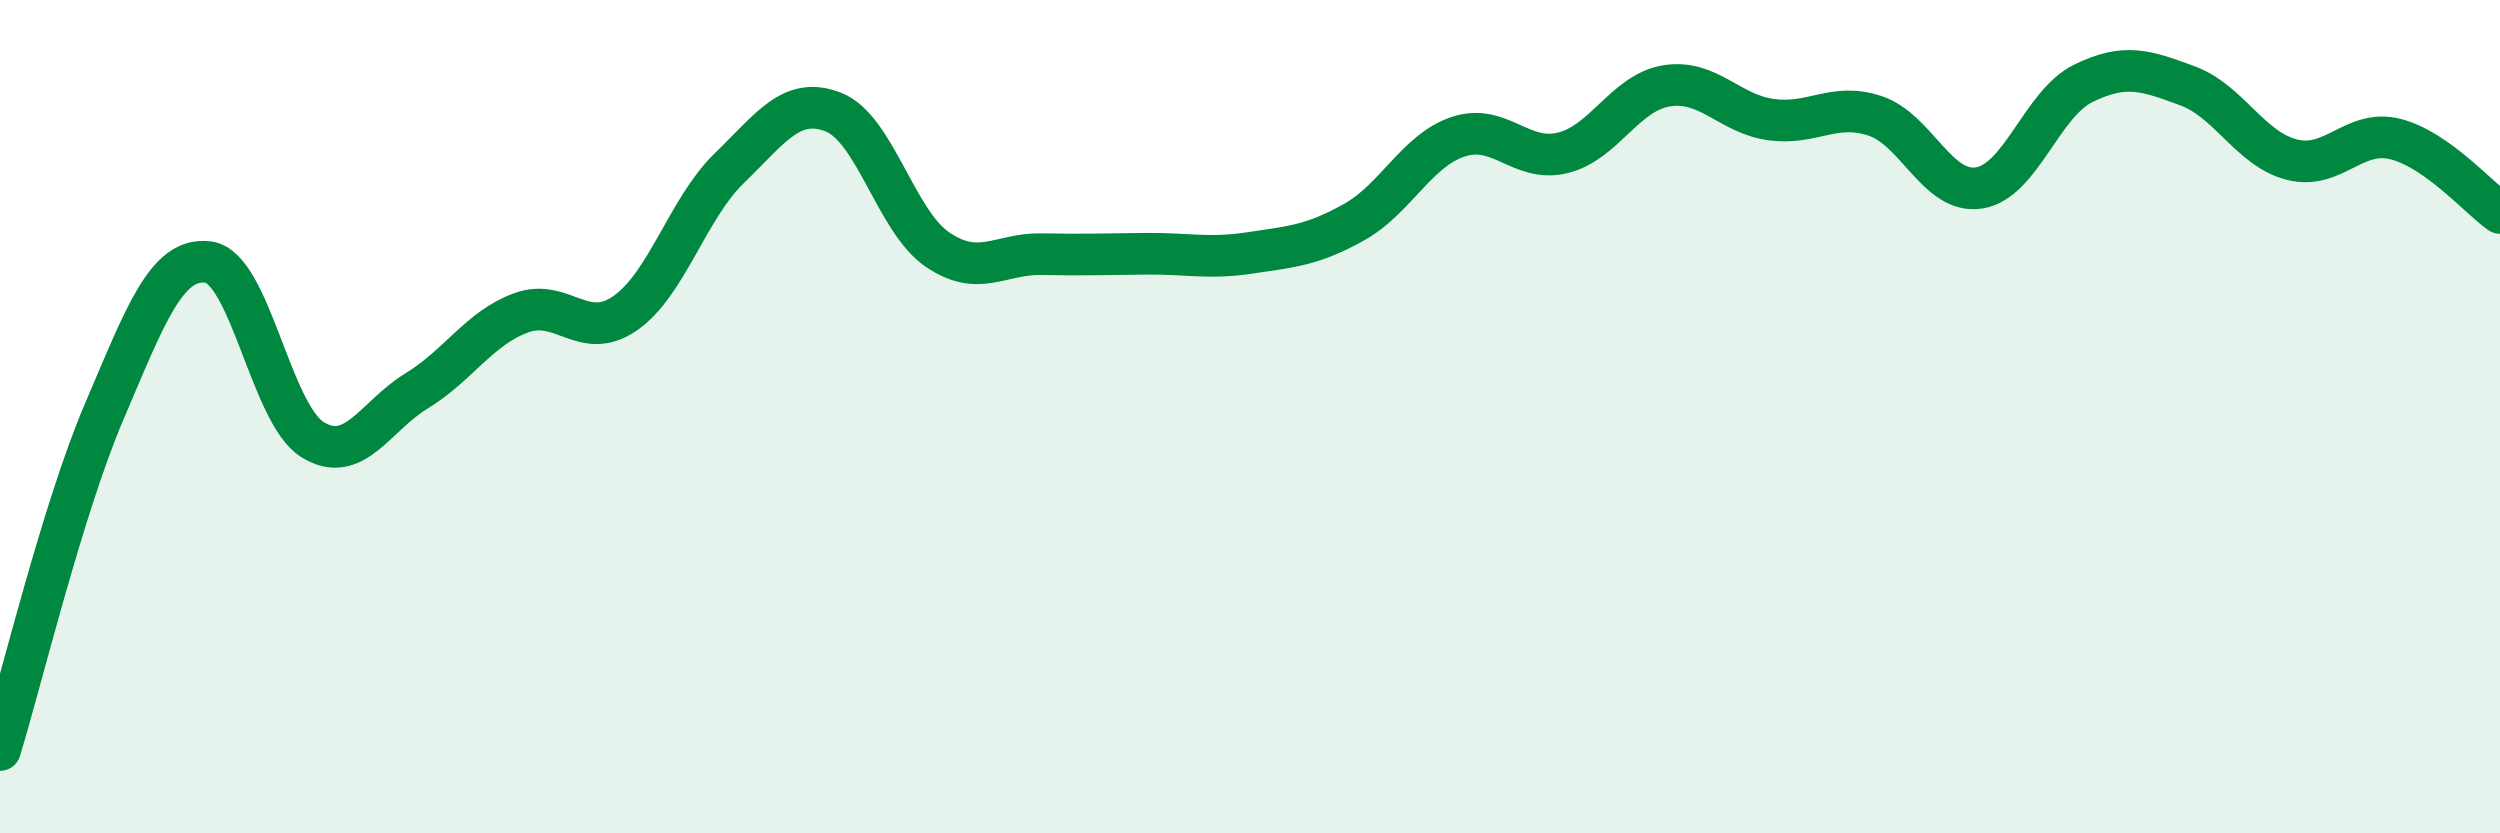
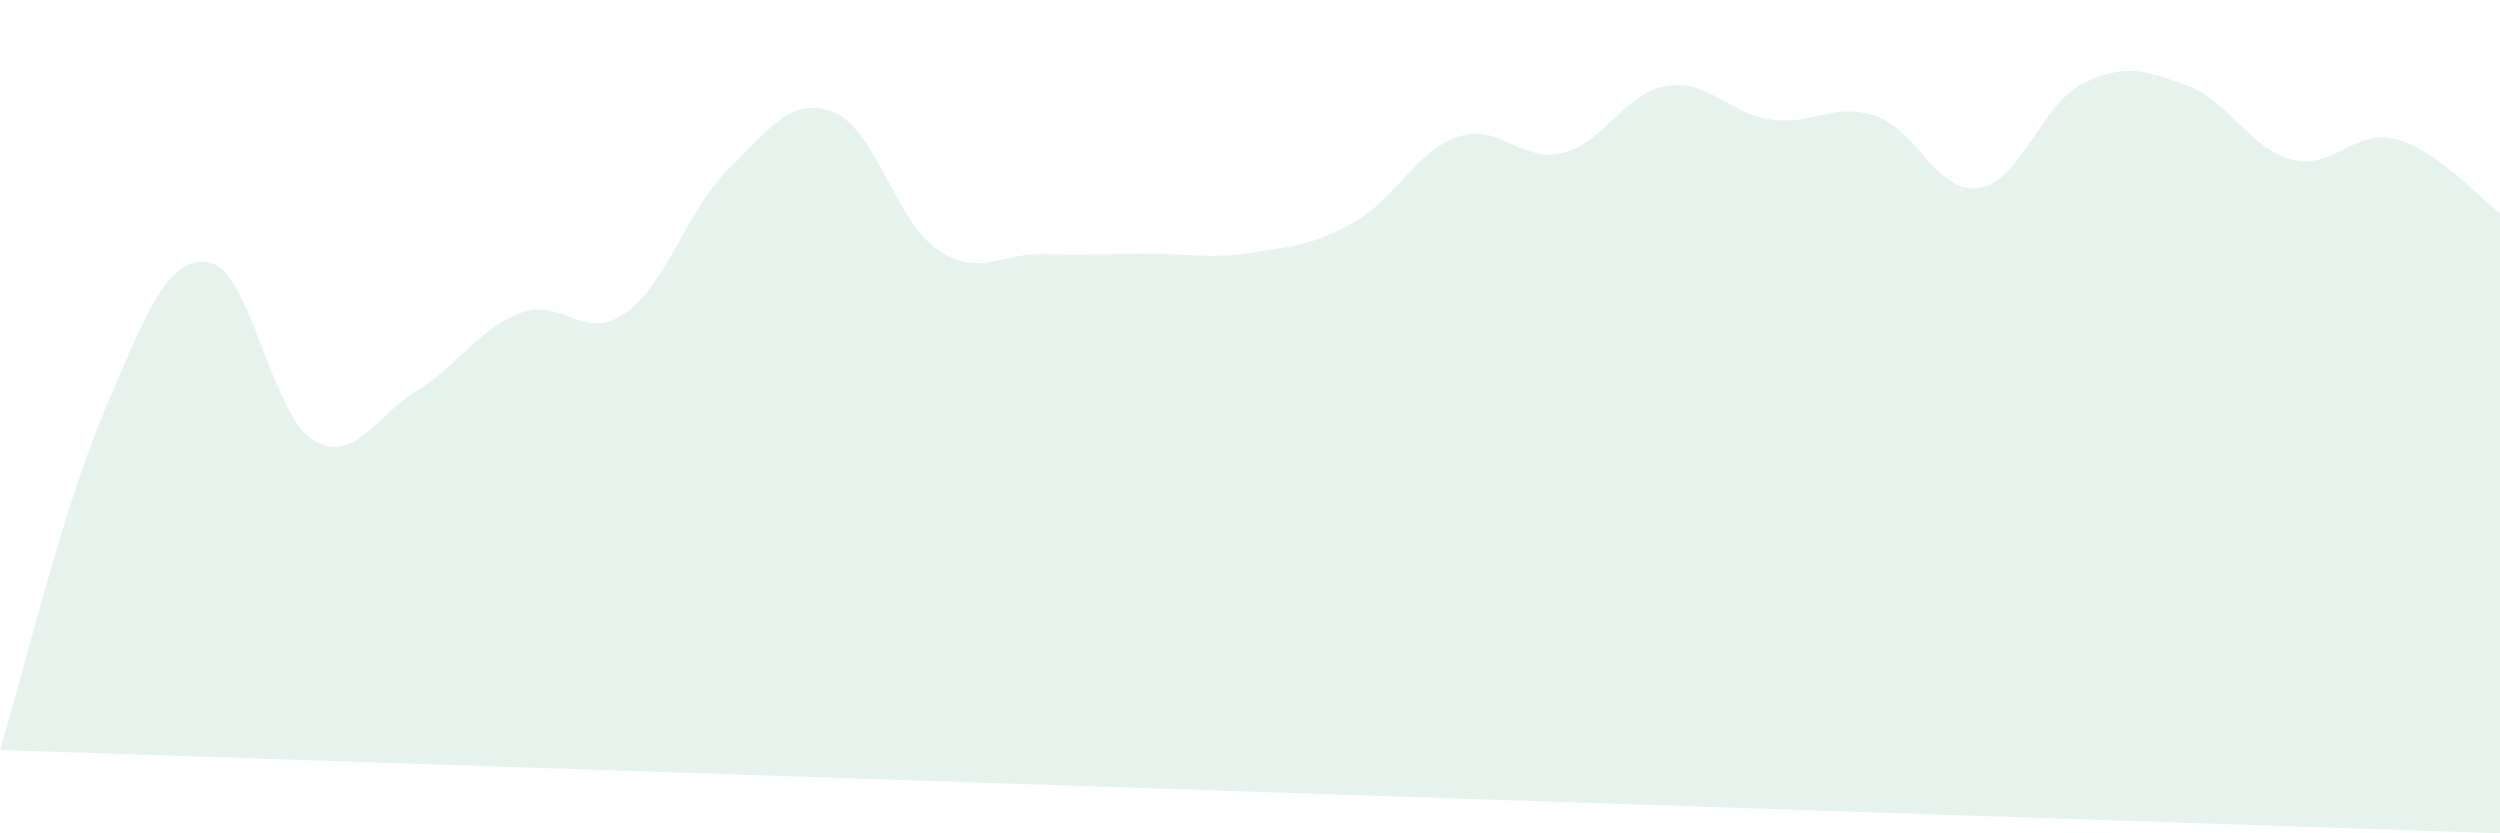
<svg xmlns="http://www.w3.org/2000/svg" width="60" height="20" viewBox="0 0 60 20">
-   <path d="M 0,18 C 0.5,16.38 1.5,12.22 2.5,9.88 C 3.5,7.54 4,6.16 5,6.29 C 6,6.42 6.5,9.93 7.5,10.55 C 8.5,11.17 9,9.99 10,9.38 C 11,8.77 11.5,7.88 12.5,7.51 C 13.5,7.14 14,8.21 15,7.52 C 16,6.83 16.5,5.01 17.5,4.04 C 18.5,3.07 19,2.3 20,2.69 C 21,3.08 21.5,5.31 22.5,5.99 C 23.5,6.67 24,6.08 25,6.1 C 26,6.12 26.5,6.1 27.5,6.09 C 28.5,6.08 29,6.22 30,6.07 C 31,5.92 31.5,5.89 32.5,5.33 C 33.5,4.77 34,3.61 35,3.28 C 36,2.95 36.5,3.91 37.5,3.67 C 38.5,3.43 39,2.22 40,2.06 C 41,1.9 41.5,2.73 42.5,2.87 C 43.5,3.01 44,2.45 45,2.78 C 46,3.11 46.5,4.67 47.5,4.51 C 48.5,4.35 49,2.49 50,2 C 51,1.51 51.5,1.69 52.5,2.06 C 53.5,2.43 54,3.57 55,3.83 C 56,4.09 56.5,3.08 57.5,3.34 C 58.5,3.6 59.5,4.76 60,5.11L60 20L0 20Z" fill="#008740" opacity="0.1" stroke-linecap="round" stroke-linejoin="round" />
-   <path d="M 0,18 C 0.5,16.38 1.5,12.22 2.5,9.88 C 3.5,7.54 4,6.16 5,6.29 C 6,6.42 6.5,9.93 7.5,10.55 C 8.5,11.17 9,9.99 10,9.38 C 11,8.77 11.5,7.88 12.5,7.51 C 13.5,7.14 14,8.21 15,7.52 C 16,6.83 16.5,5.01 17.5,4.04 C 18.5,3.07 19,2.3 20,2.69 C 21,3.08 21.5,5.31 22.5,5.99 C 23.5,6.67 24,6.08 25,6.1 C 26,6.12 26.5,6.1 27.5,6.09 C 28.5,6.08 29,6.22 30,6.07 C 31,5.92 31.5,5.89 32.5,5.33 C 33.5,4.77 34,3.61 35,3.28 C 36,2.95 36.5,3.91 37.5,3.67 C 38.5,3.43 39,2.22 40,2.06 C 41,1.9 41.5,2.73 42.5,2.87 C 43.5,3.01 44,2.45 45,2.78 C 46,3.11 46.5,4.67 47.5,4.51 C 48.5,4.35 49,2.49 50,2 C 51,1.51 51.5,1.69 52.5,2.06 C 53.5,2.43 54,3.57 55,3.83 C 56,4.09 56.5,3.08 57.5,3.34 C 58.5,3.6 59.5,4.76 60,5.11" stroke="#008740" stroke-width="1" fill="none" stroke-linecap="round" stroke-linejoin="round" />
+   <path d="M 0,18 C 0.5,16.38 1.5,12.22 2.5,9.88 C 3.5,7.54 4,6.16 5,6.29 C 6,6.42 6.5,9.93 7.5,10.55 C 8.5,11.17 9,9.99 10,9.38 C 11,8.77 11.5,7.88 12.5,7.51 C 13.5,7.14 14,8.21 15,7.52 C 16,6.83 16.5,5.01 17.5,4.04 C 18.5,3.07 19,2.3 20,2.69 C 21,3.08 21.5,5.31 22.5,5.99 C 23.5,6.67 24,6.08 25,6.1 C 26,6.12 26.5,6.1 27.5,6.09 C 28.5,6.08 29,6.22 30,6.07 C 31,5.92 31.5,5.89 32.5,5.33 C 33.5,4.77 34,3.61 35,3.28 C 36,2.95 36.5,3.91 37.5,3.67 C 38.5,3.43 39,2.22 40,2.06 C 41,1.9 41.5,2.73 42.5,2.87 C 43.5,3.01 44,2.45 45,2.78 C 46,3.11 46.5,4.67 47.5,4.51 C 48.5,4.35 49,2.49 50,2 C 51,1.51 51.5,1.69 52.5,2.06 C 53.5,2.43 54,3.57 55,3.83 C 56,4.09 56.5,3.08 57.5,3.34 C 58.5,3.6 59.5,4.76 60,5.11L60 20Z" fill="#008740" opacity="0.1" stroke-linecap="round" stroke-linejoin="round" />
</svg>